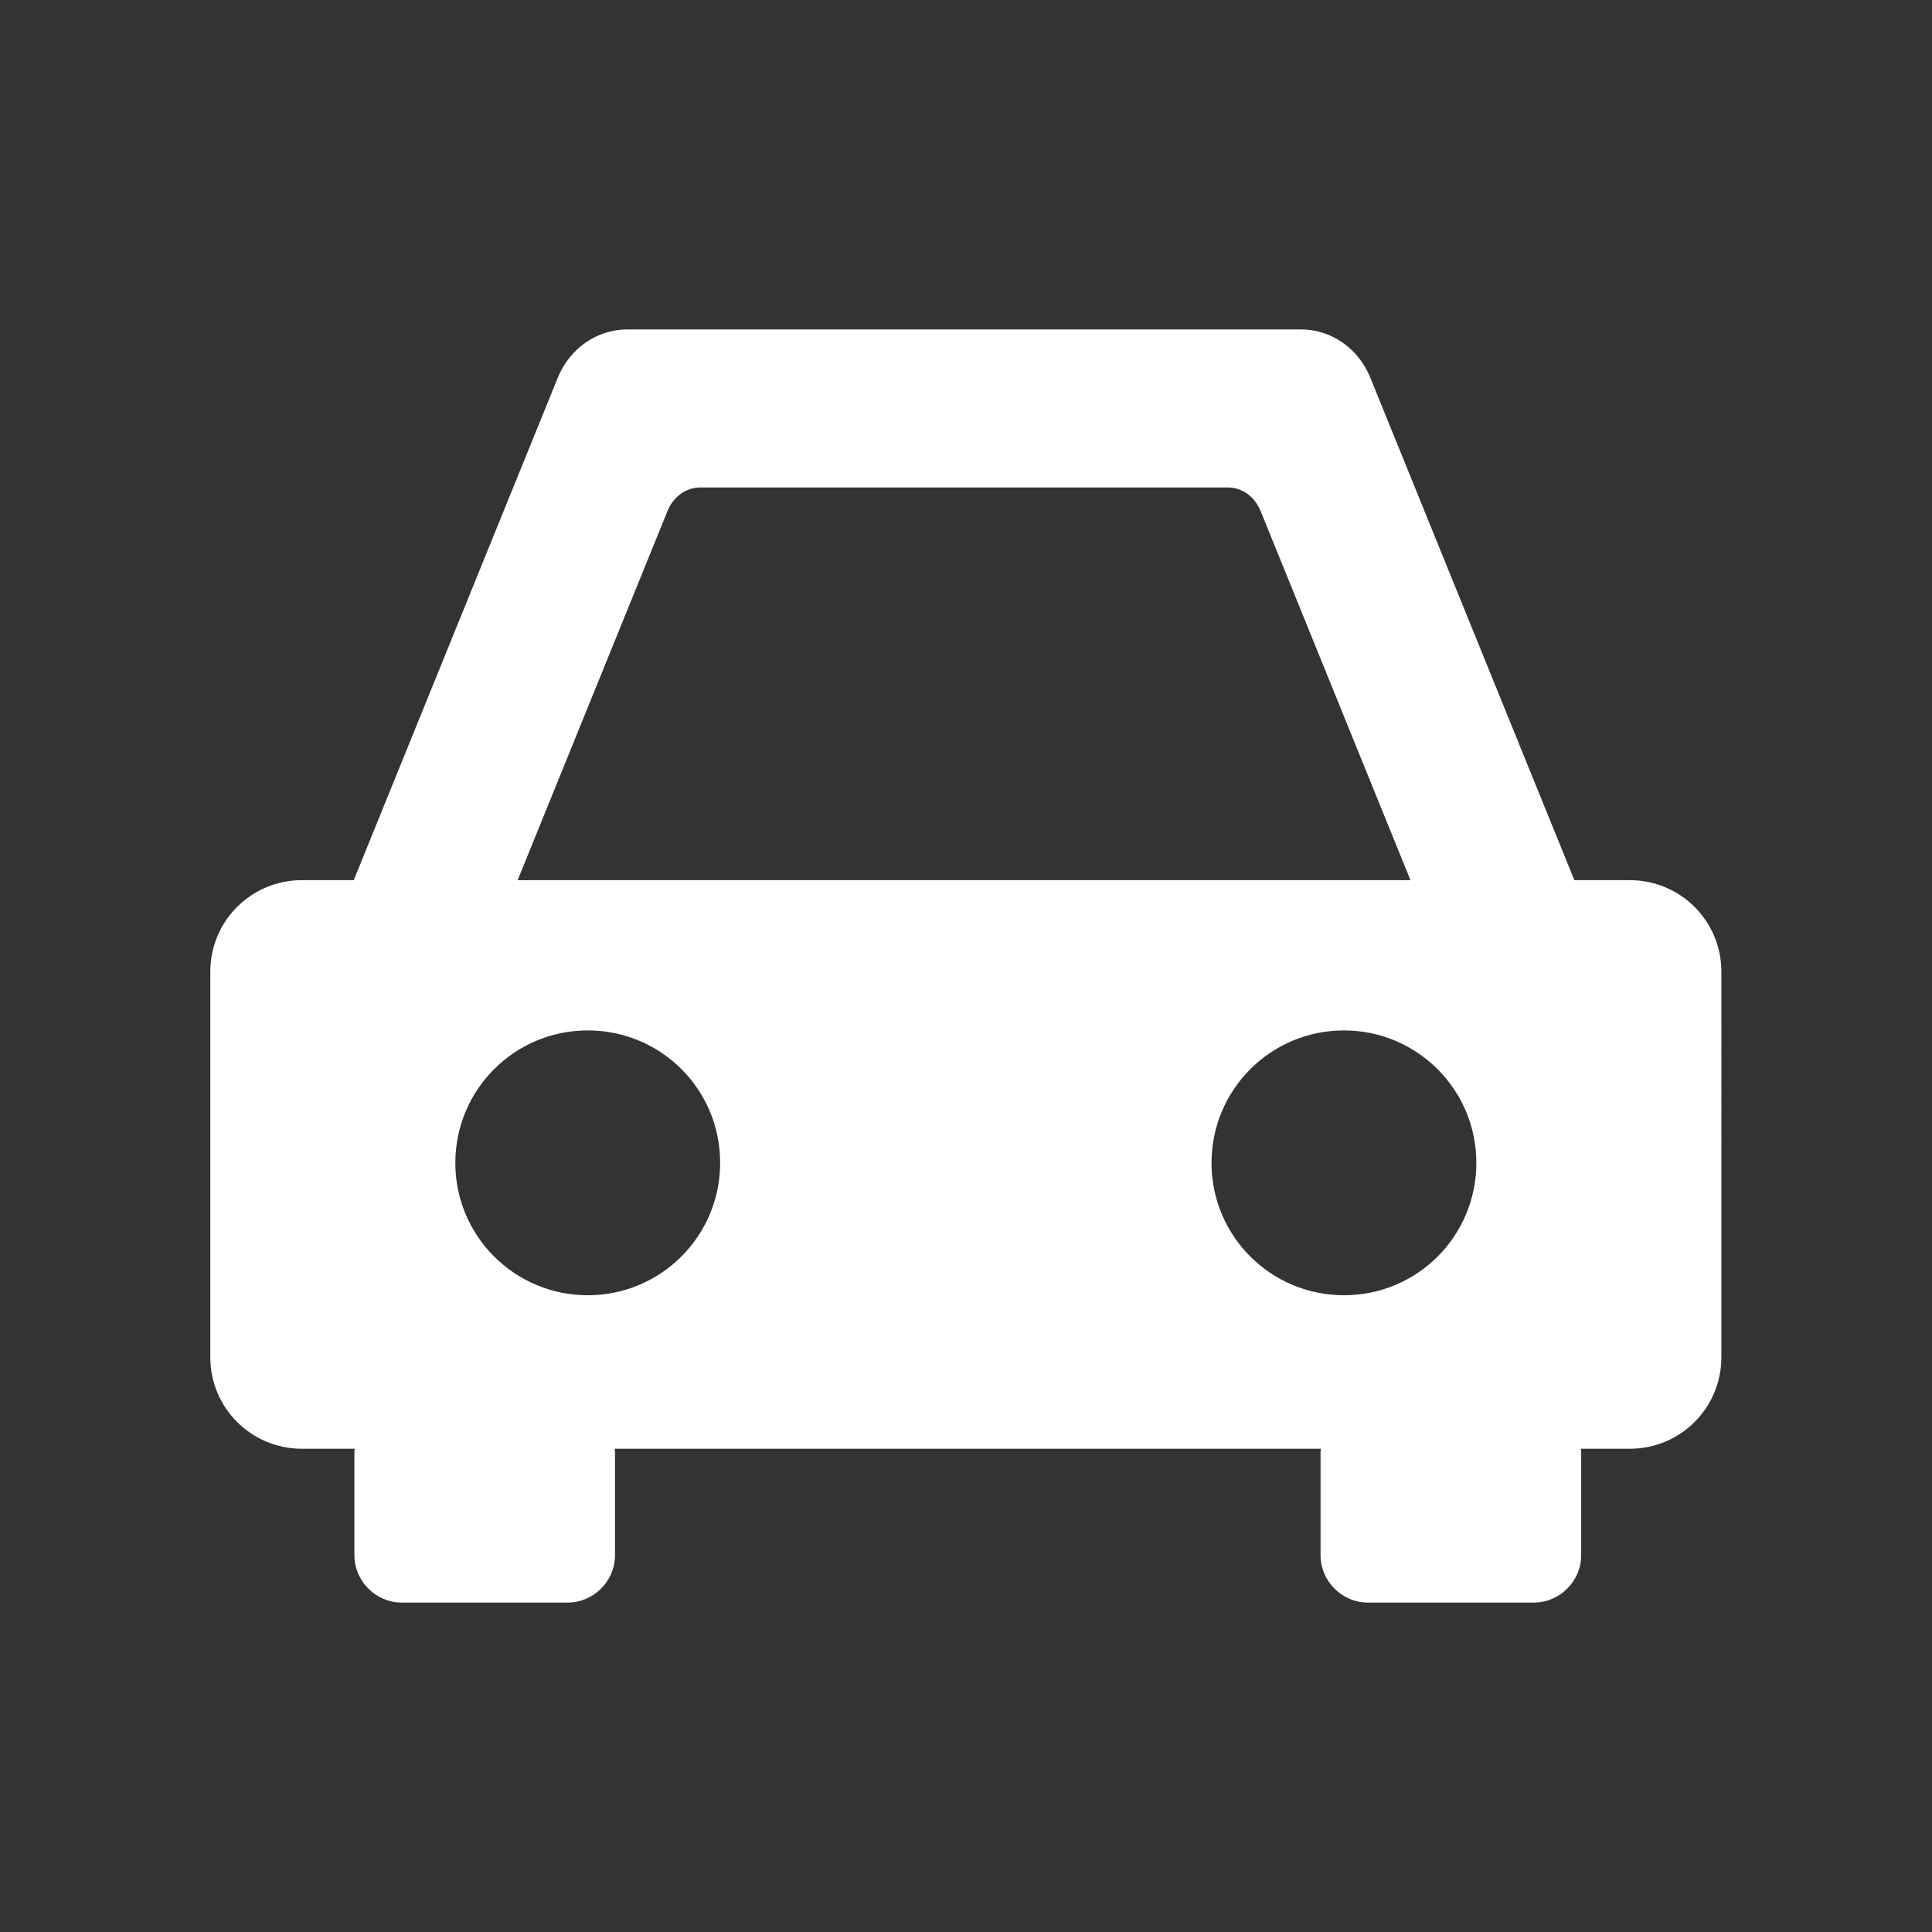
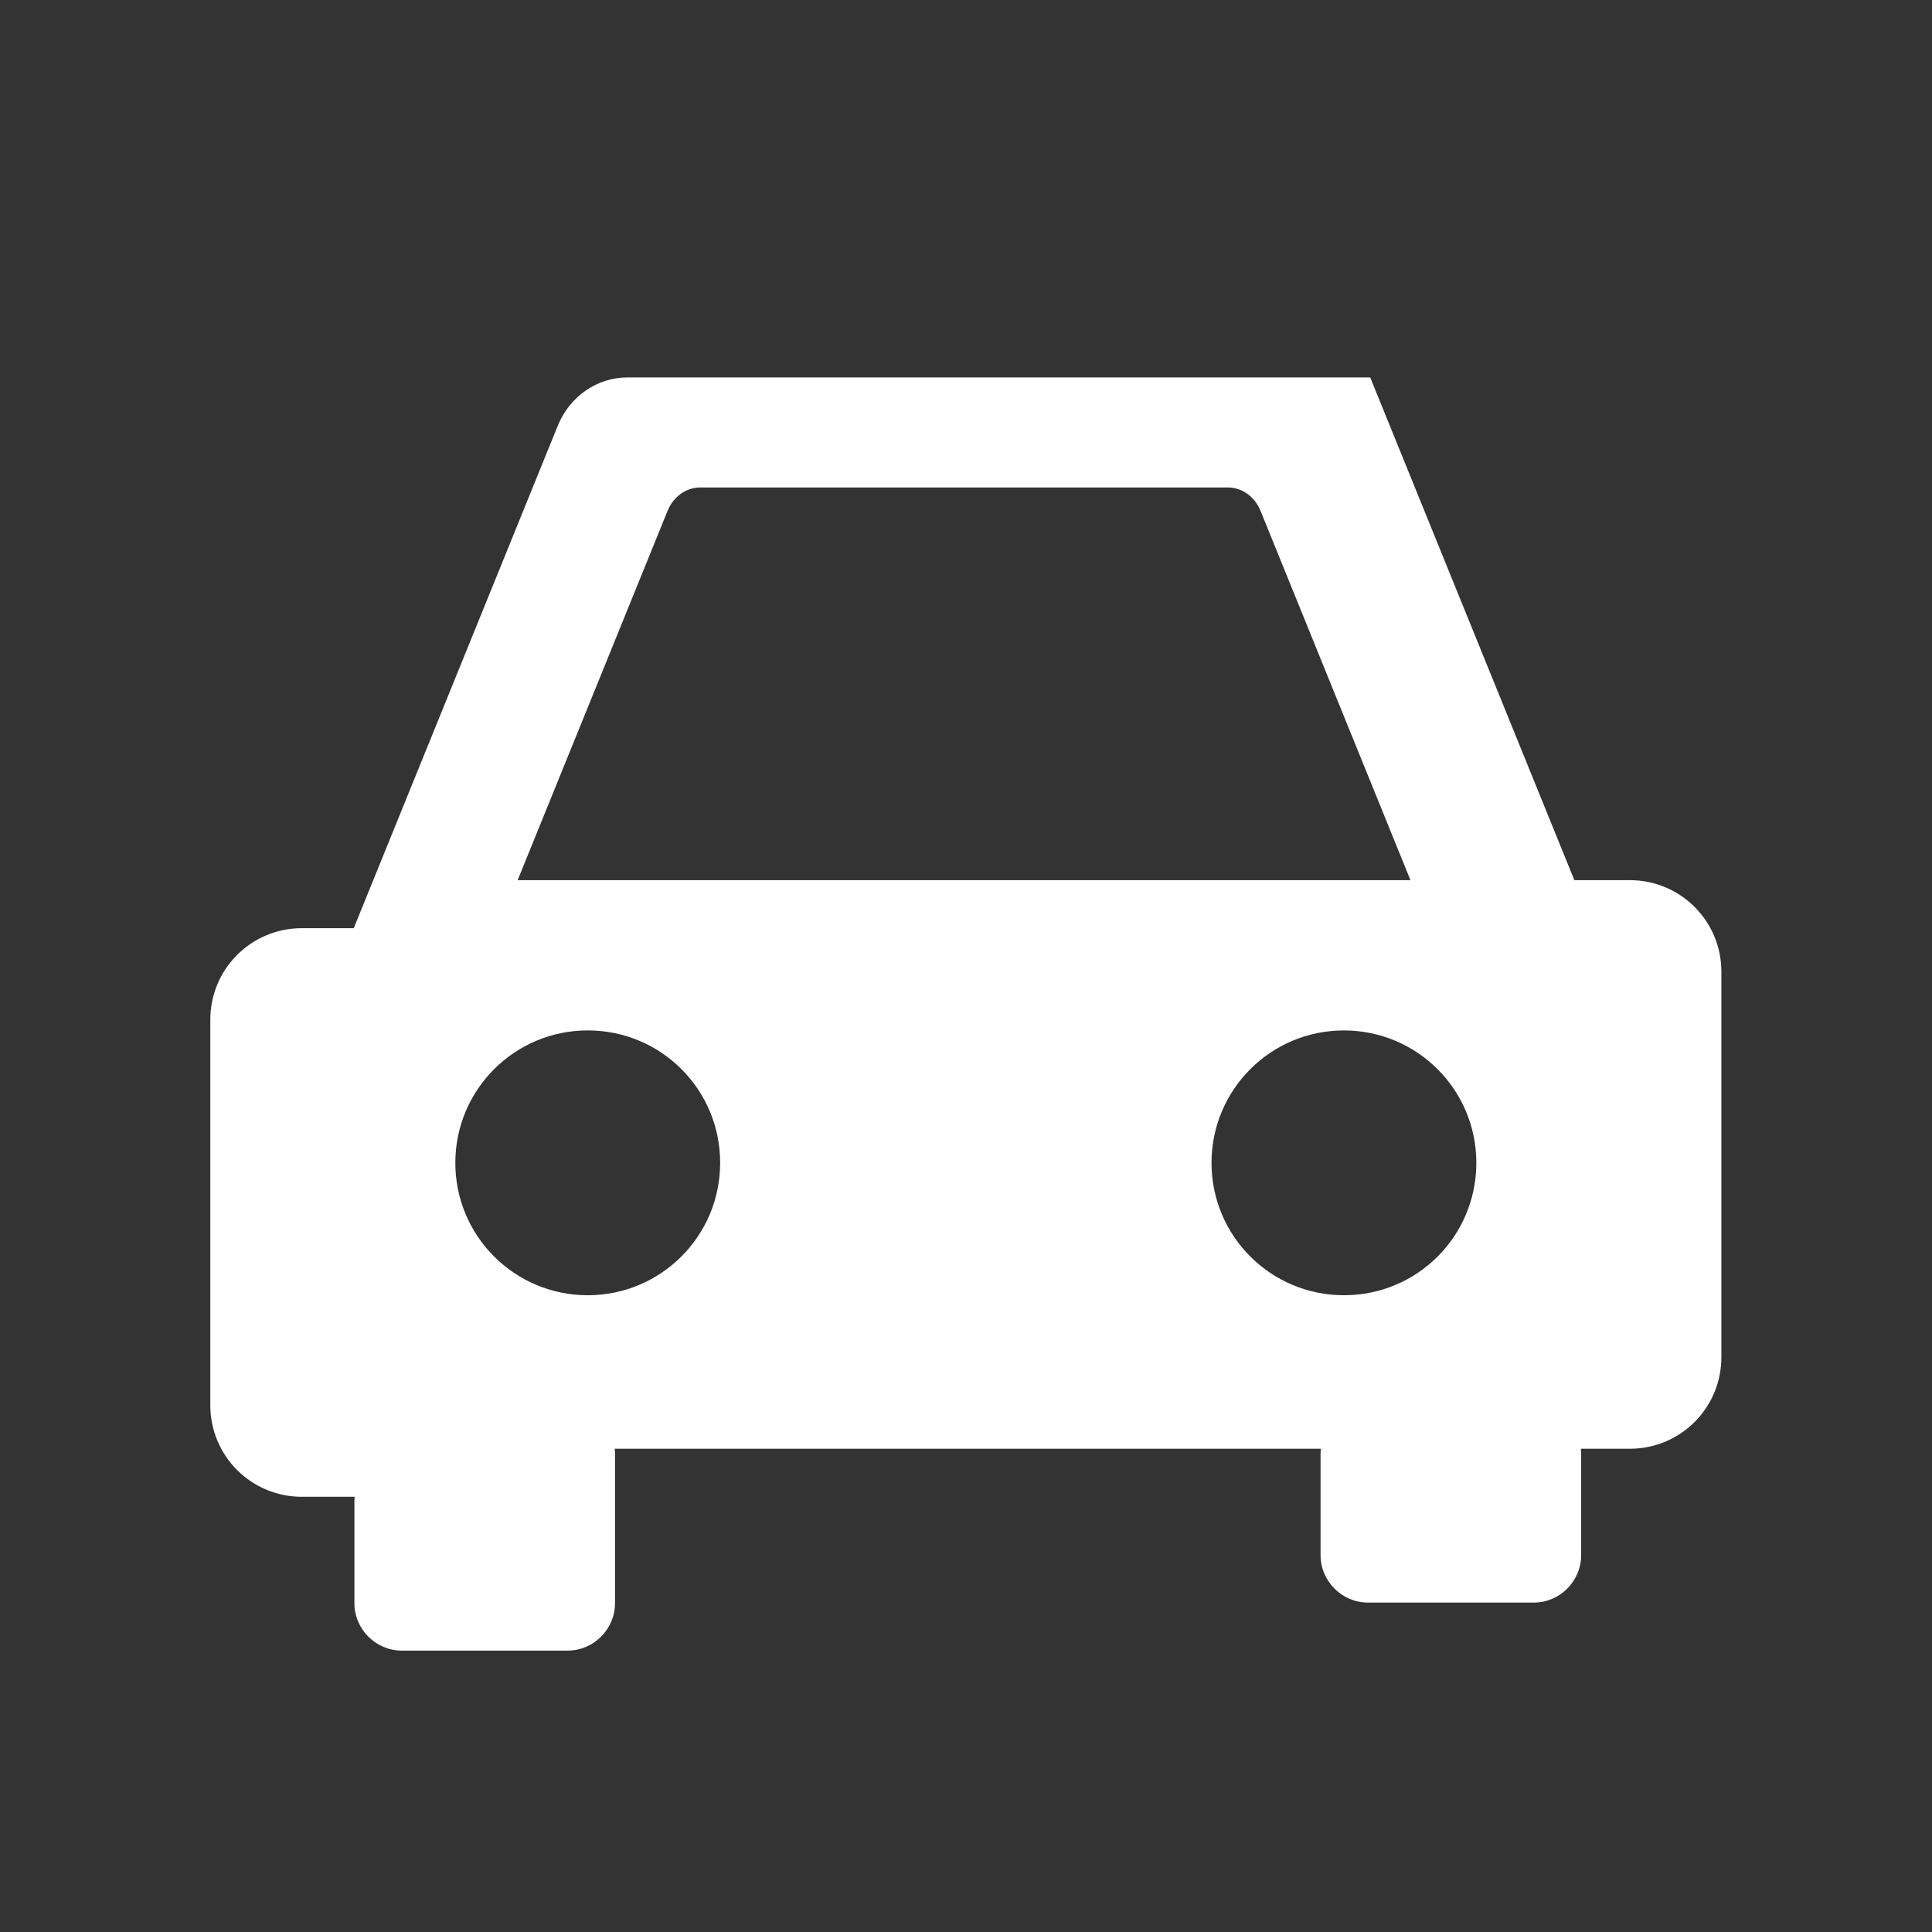
<svg xmlns="http://www.w3.org/2000/svg" version="1.1" id="Ebene_1" x="0px" y="0px" viewBox="0 0 595.3 595.3" style="enable-background:new 0 0 595.3 595.3;" xml:space="preserve">
  <rect x="0" y="0" width="595.3" height="595.3" fill="#333333" stroke="none" />
  <style type="text/css">
	.st0{fill:#FFFFFF;}
</style>
  <g id="Icon">
-     <path id="Auto" class="st0" d="M502.2,271.2h-17.1l-62.9-154.9c-3.7-9-12-14.8-21.4-14.8H193.3c-9.3,0-17.7,5.8-21.4,14.8   l-62.9,154.9h-16c-15.6,0-28.2,12.6-28.2,28.2v118.8c0,15.6,12.6,28.2,28.2,28.2h16.3c-0.1,0.5-0.1,1.1-0.1,1.6v31.2   c0,8,6.6,14.6,14.6,14.6h51.1c8,0,14.6-6.6,14.6-14.6V448c0-0.5,0-1.1-0.1-1.6H407c-0.1,0.5-0.1,1.1-0.1,1.6v31.2   c0,8,6.6,14.6,14.6,14.6h51.1c8,0,14.6-6.6,14.6-14.6V448c0-0.5,0-1.1-0.1-1.6h15.1c15.6,0,28.2-12.6,28.2-28.2V299.4   C530.4,283.8,517.8,271.2,502.2,271.2z M205.7,157.4c1.8-4.4,5.7-7.2,10.1-7.2h162.5c4.4,0,8.3,2.8,10.1,7.2l46.2,113.8H159.5   L205.7,157.4z M181.1,399.1c-22.5,0-40.8-18.2-40.8-40.8c0-22.5,18.2-40.8,40.8-40.8s40.8,18.2,40.8,40.8   C221.9,380.9,203.6,399.1,181.1,399.1z M414.1,399.1c-22.5,0-40.8-18.2-40.8-40.8c0-22.5,18.2-40.8,40.8-40.8   c22.5,0,40.8,18.2,40.8,40.8C454.9,380.9,436.7,399.1,414.1,399.1z" />
+     <path id="Auto" class="st0" d="M502.2,271.2h-17.1l-62.9-154.9H193.3c-9.3,0-17.7,5.8-21.4,14.8   l-62.9,154.9h-16c-15.6,0-28.2,12.6-28.2,28.2v118.8c0,15.6,12.6,28.2,28.2,28.2h16.3c-0.1,0.5-0.1,1.1-0.1,1.6v31.2   c0,8,6.6,14.6,14.6,14.6h51.1c8,0,14.6-6.6,14.6-14.6V448c0-0.5,0-1.1-0.1-1.6H407c-0.1,0.5-0.1,1.1-0.1,1.6v31.2   c0,8,6.6,14.6,14.6,14.6h51.1c8,0,14.6-6.6,14.6-14.6V448c0-0.5,0-1.1-0.1-1.6h15.1c15.6,0,28.2-12.6,28.2-28.2V299.4   C530.4,283.8,517.8,271.2,502.2,271.2z M205.7,157.4c1.8-4.4,5.7-7.2,10.1-7.2h162.5c4.4,0,8.3,2.8,10.1,7.2l46.2,113.8H159.5   L205.7,157.4z M181.1,399.1c-22.5,0-40.8-18.2-40.8-40.8c0-22.5,18.2-40.8,40.8-40.8s40.8,18.2,40.8,40.8   C221.9,380.9,203.6,399.1,181.1,399.1z M414.1,399.1c-22.5,0-40.8-18.2-40.8-40.8c0-22.5,18.2-40.8,40.8-40.8   c22.5,0,40.8,18.2,40.8,40.8C454.9,380.9,436.7,399.1,414.1,399.1z" />
  </g>
</svg>